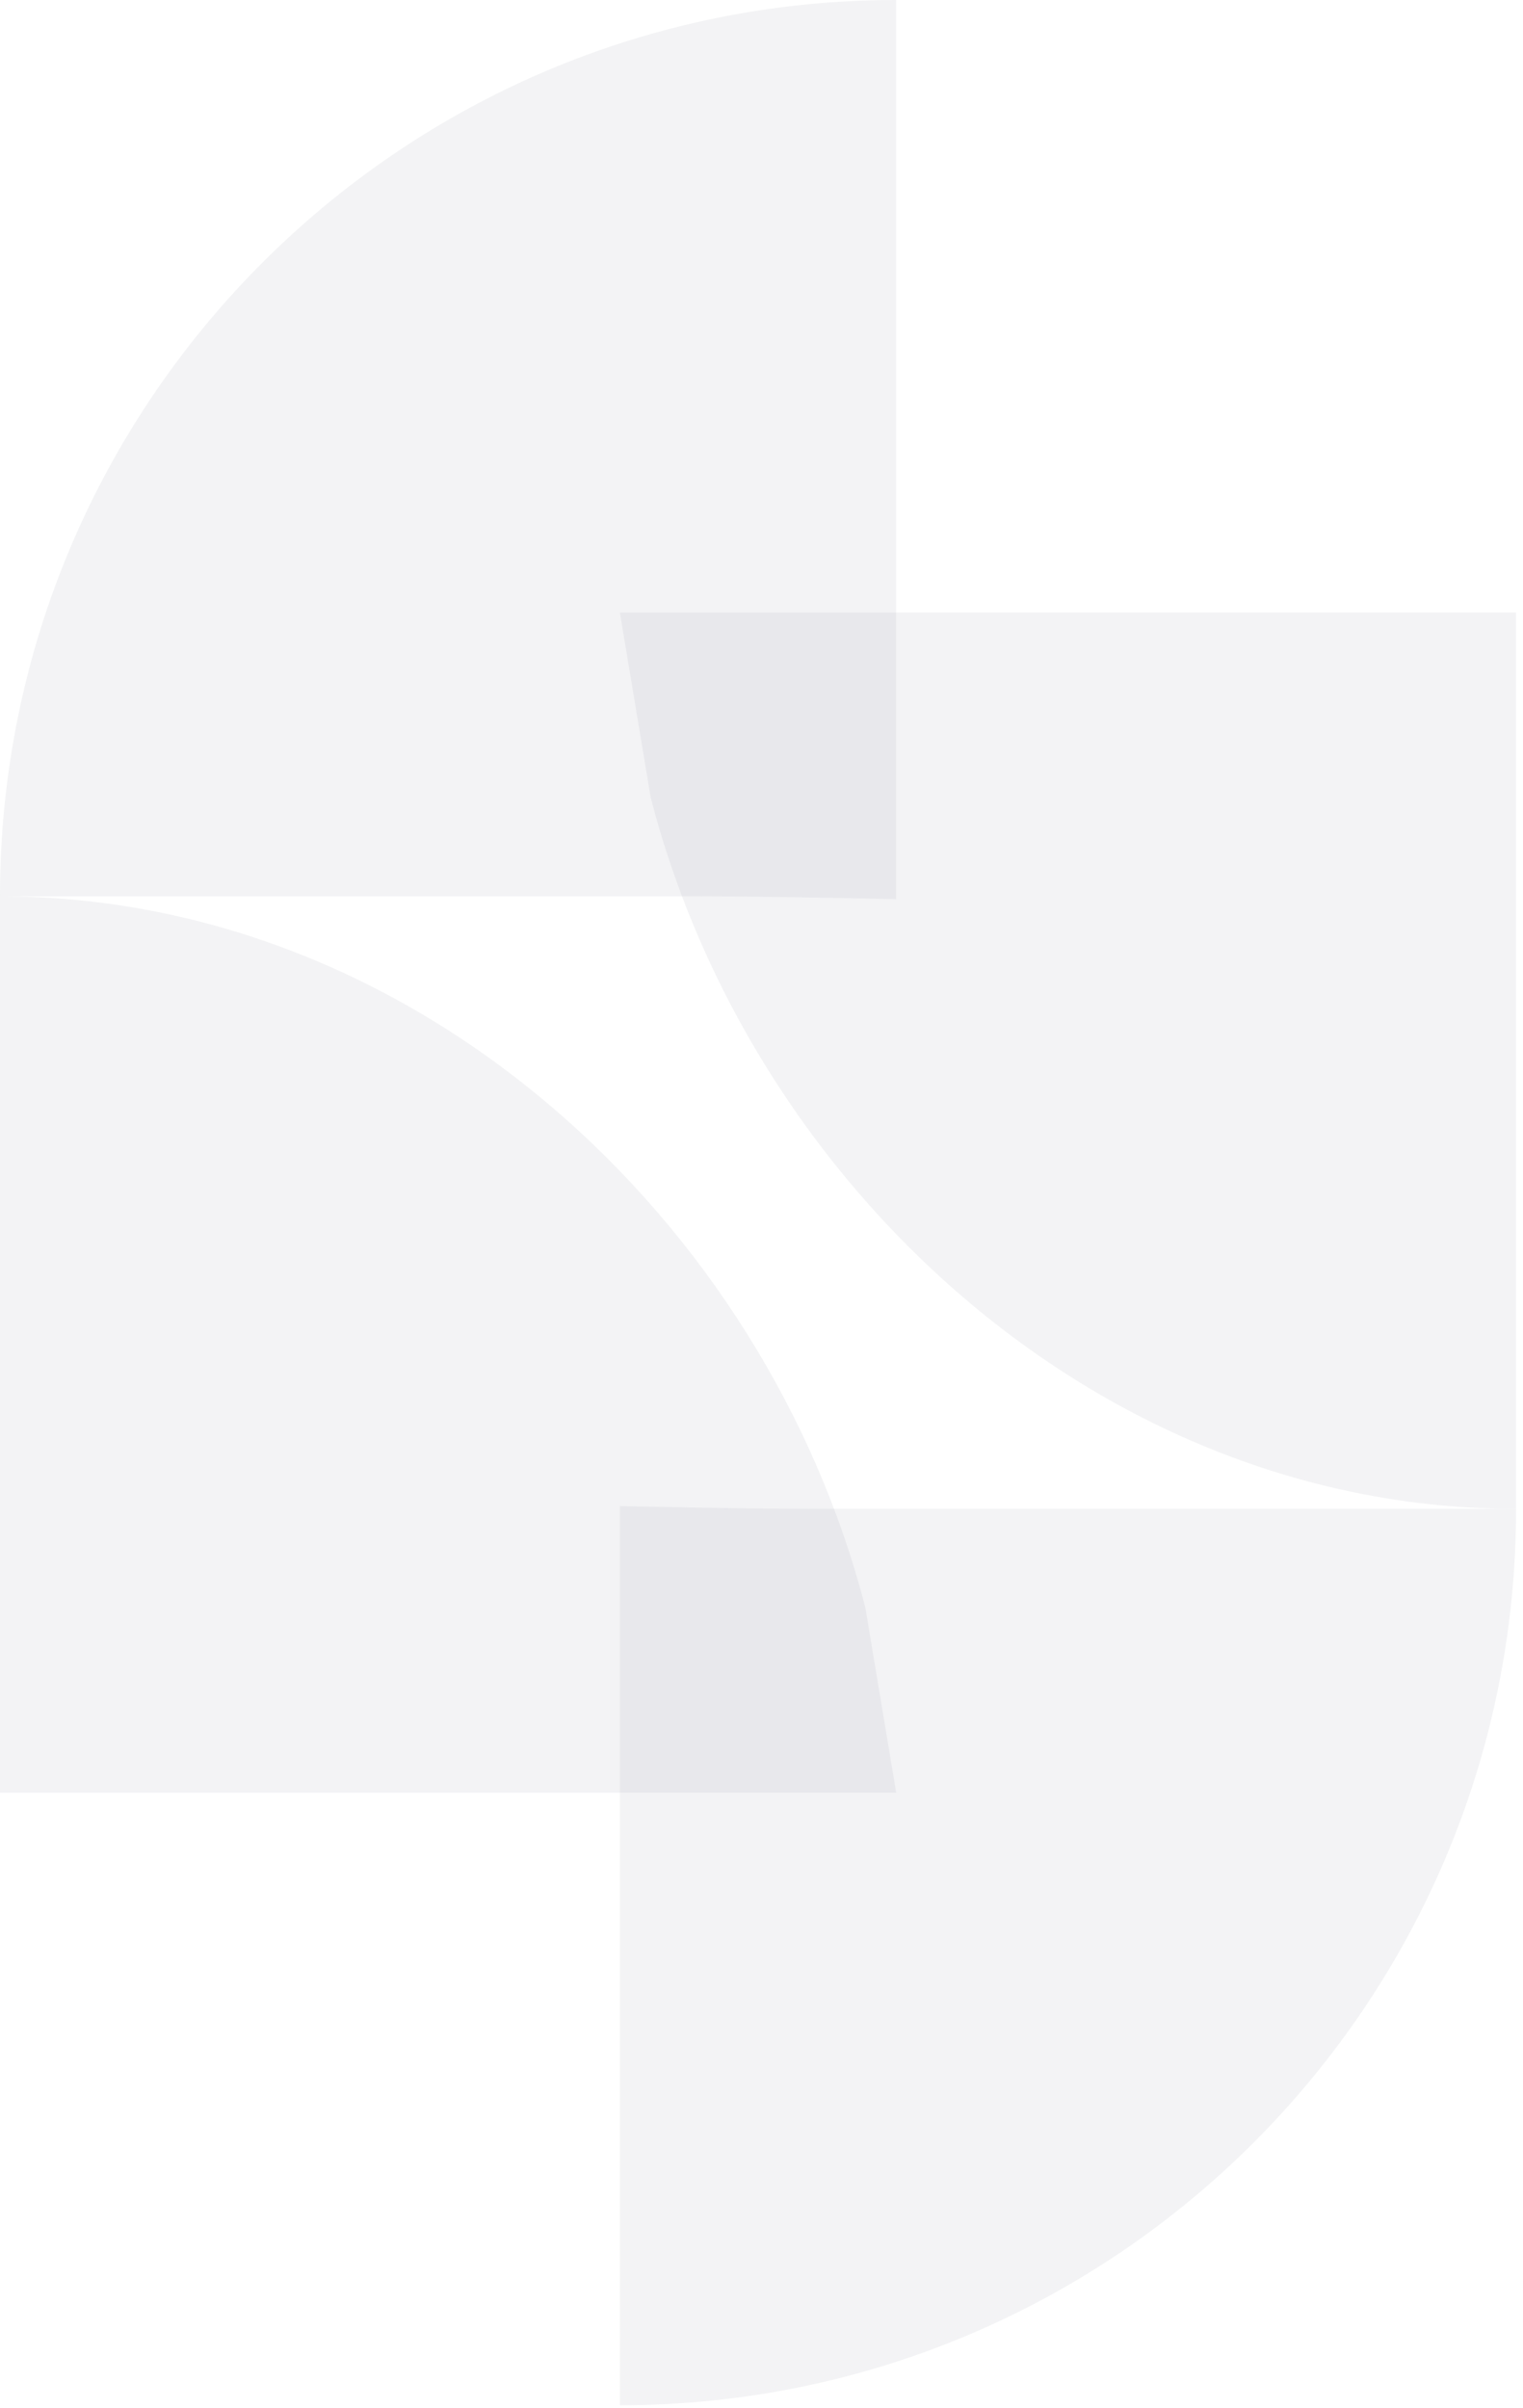
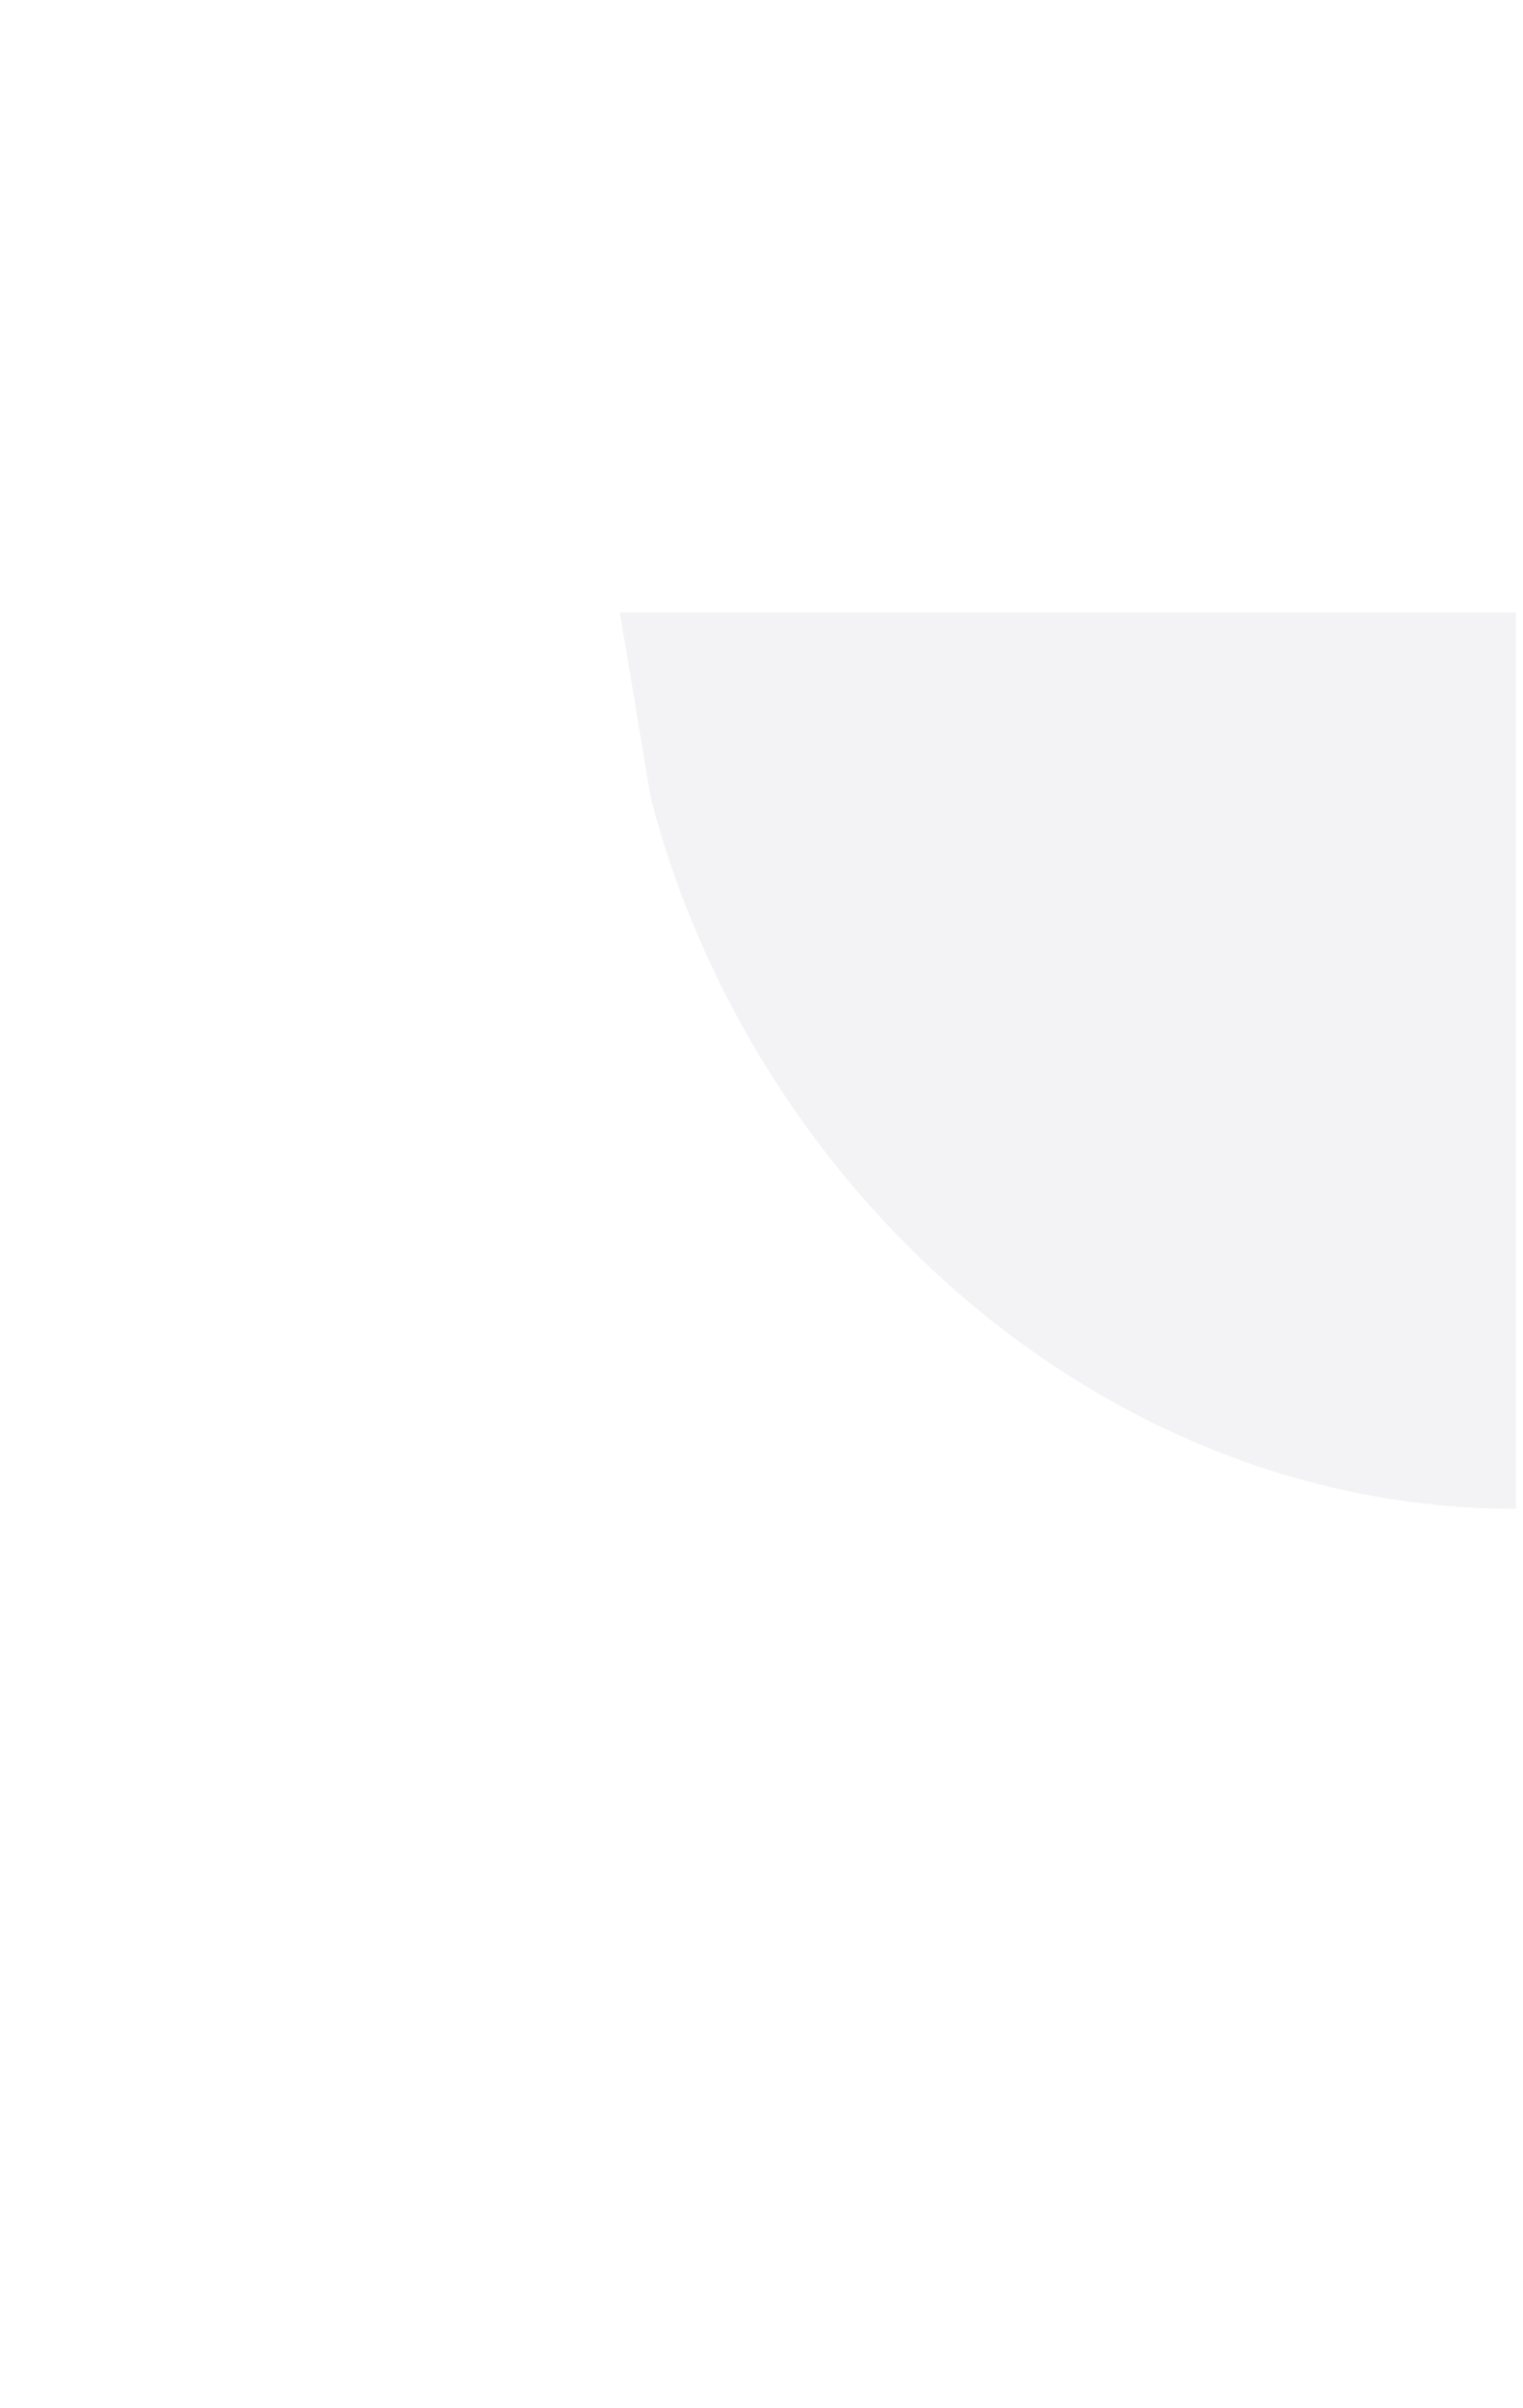
<svg xmlns="http://www.w3.org/2000/svg" width="167" height="264" viewBox="0 0 167 264" fill="none">
  <g opacity="0.1">
-     <path d="M166.239 165.42C166.239 219.688 122.237 263.69 67.97 263.69V189.992L67.97 165.115C67.97 165.115 81.482 165.42 89.437 165.42H166.239Z" fill="#808494" />
    <path d="M166.239 67.151V165.42C120.457 165.42 82.259 129.798 71.348 87.419L69.659 77.285L67.97 67.151H92.533H166.239Z" fill="#808494" />
  </g>
  <g opacity="0.1">
-     <path d="M1.52321e-05 98.269C1.04879e-05 44.002 44.002 4.74422e-06 98.269 0L98.269 73.698L98.269 98.575C98.269 98.575 84.757 98.269 76.802 98.269L1.52321e-05 98.269Z" fill="#808494" />
-     <path d="M9.15527e-05 196.539L8.29617e-05 98.269C45.782 98.269 83.98 133.891 94.891 176.27L96.58 186.405L98.269 196.539L73.706 196.539L9.15527e-05 196.539Z" fill="#808494" />
-   </g>
+     </g>
</svg>